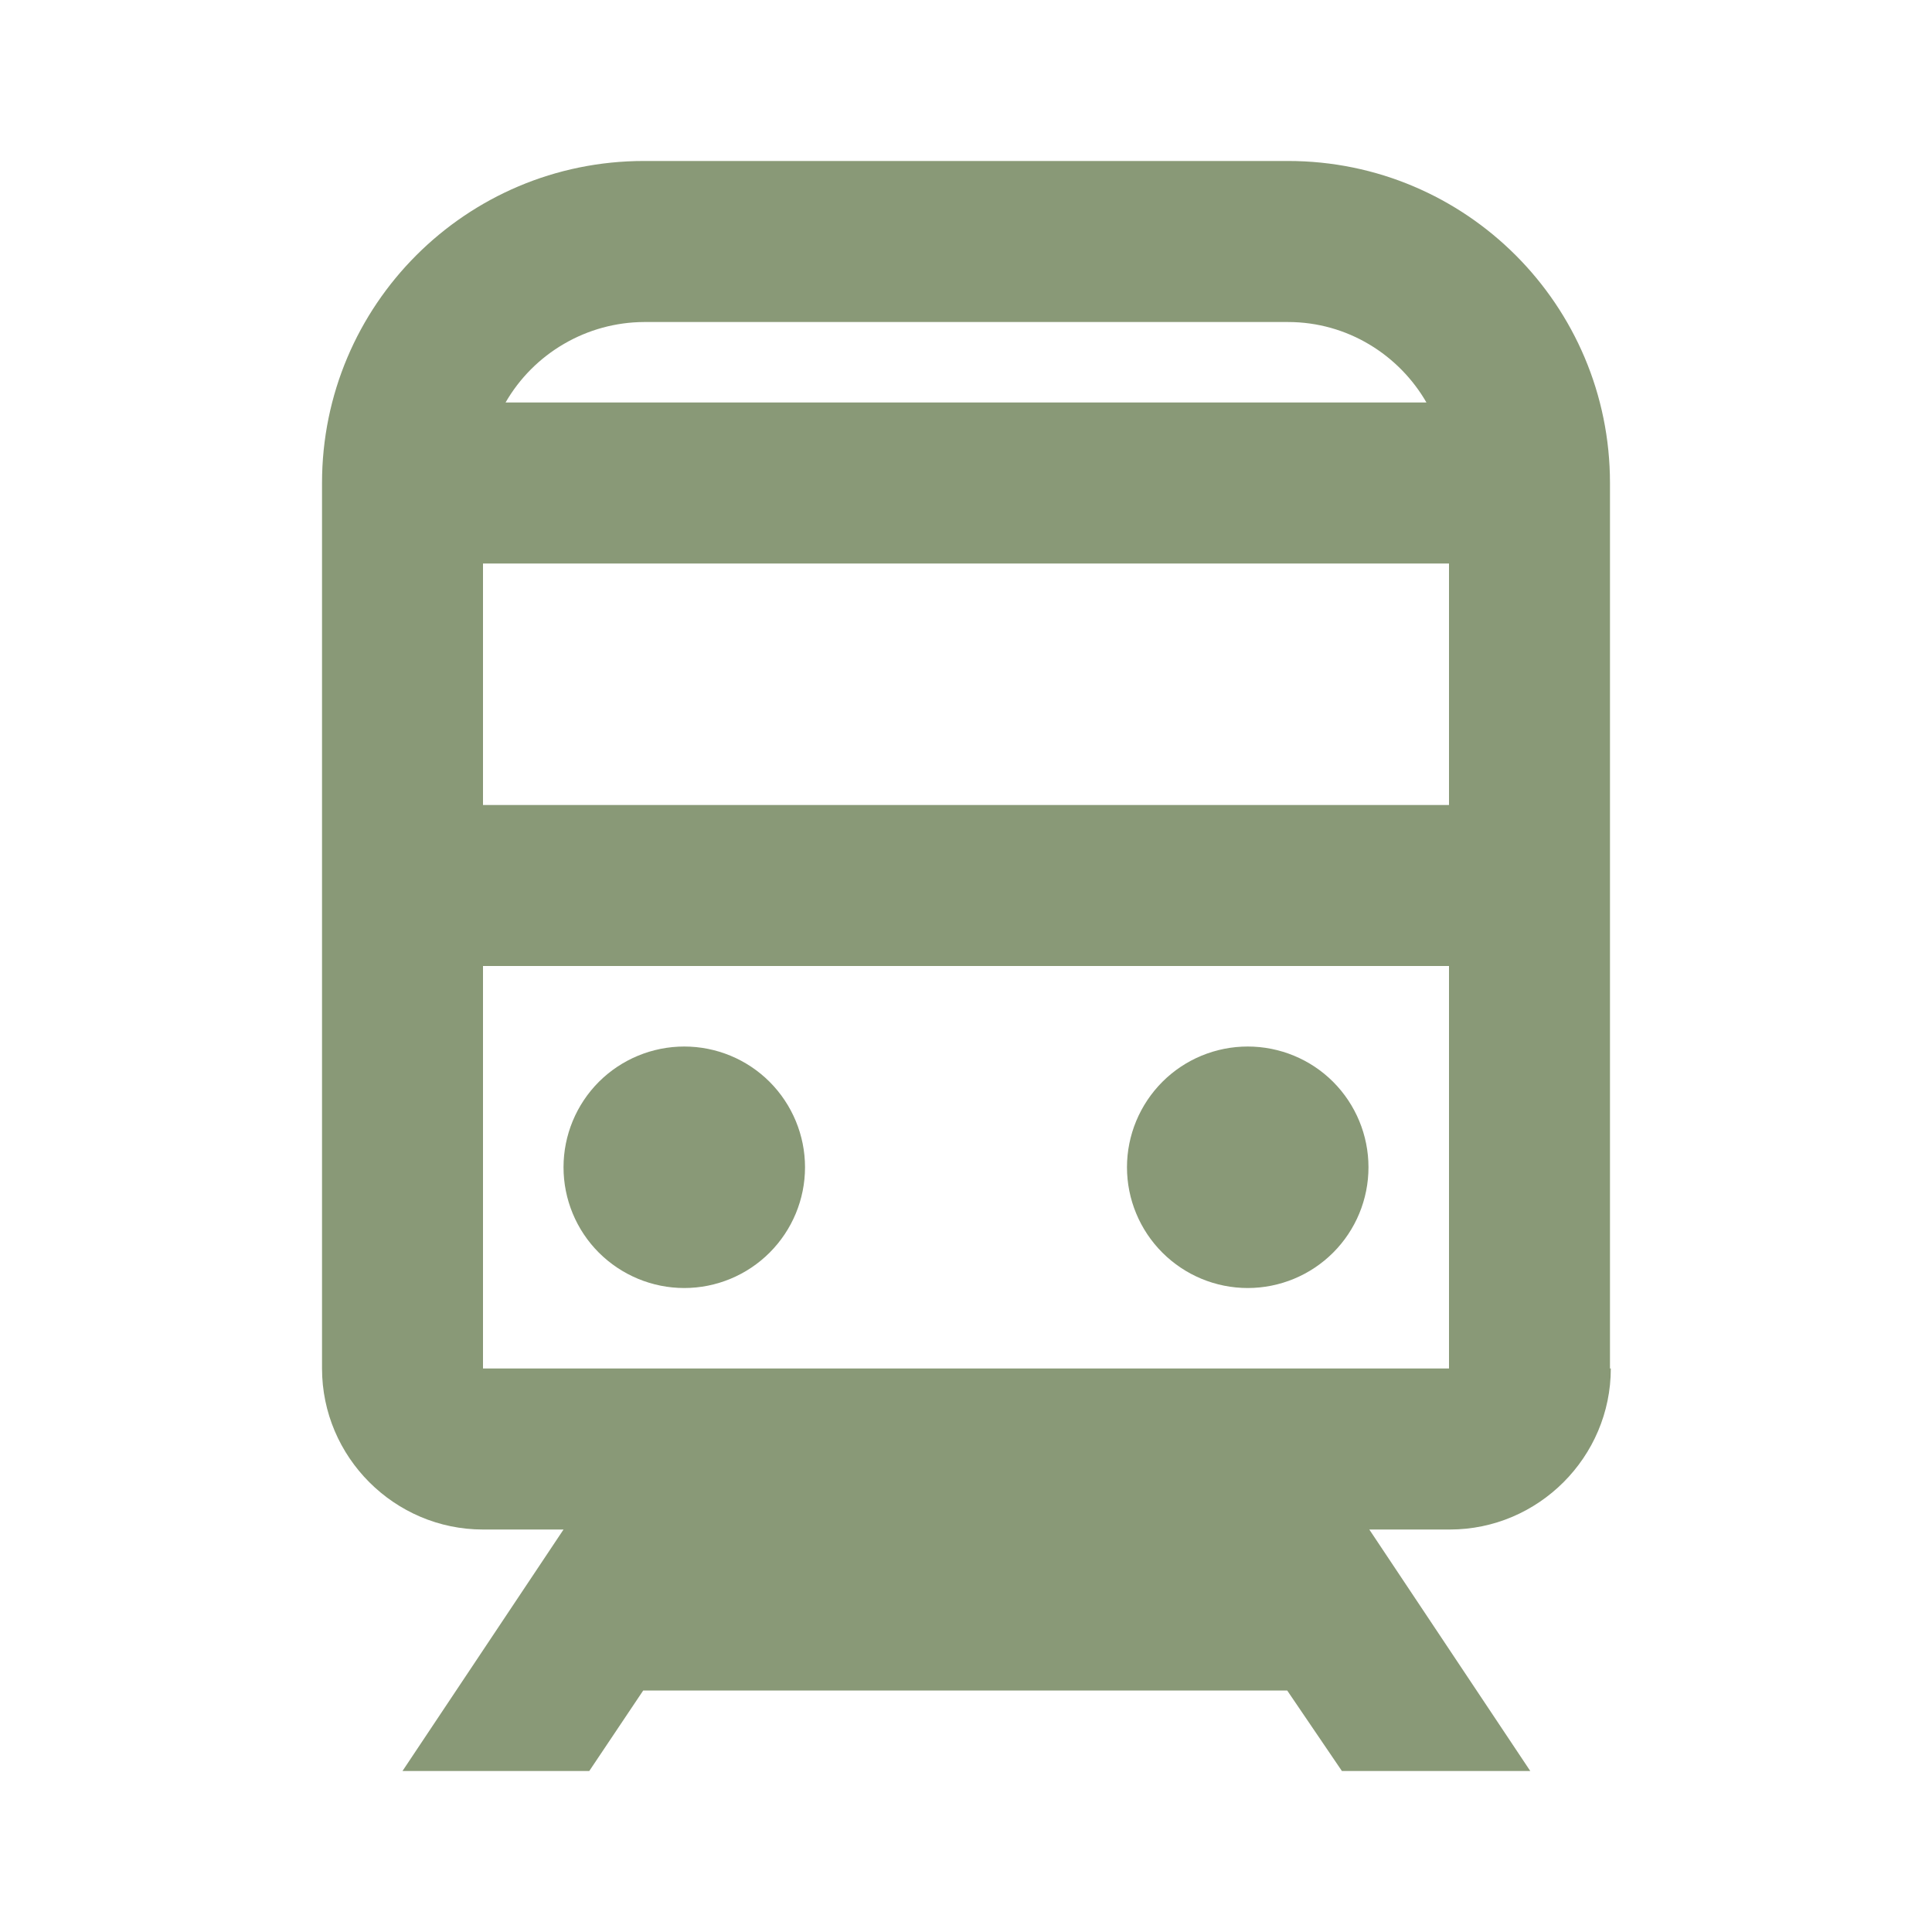
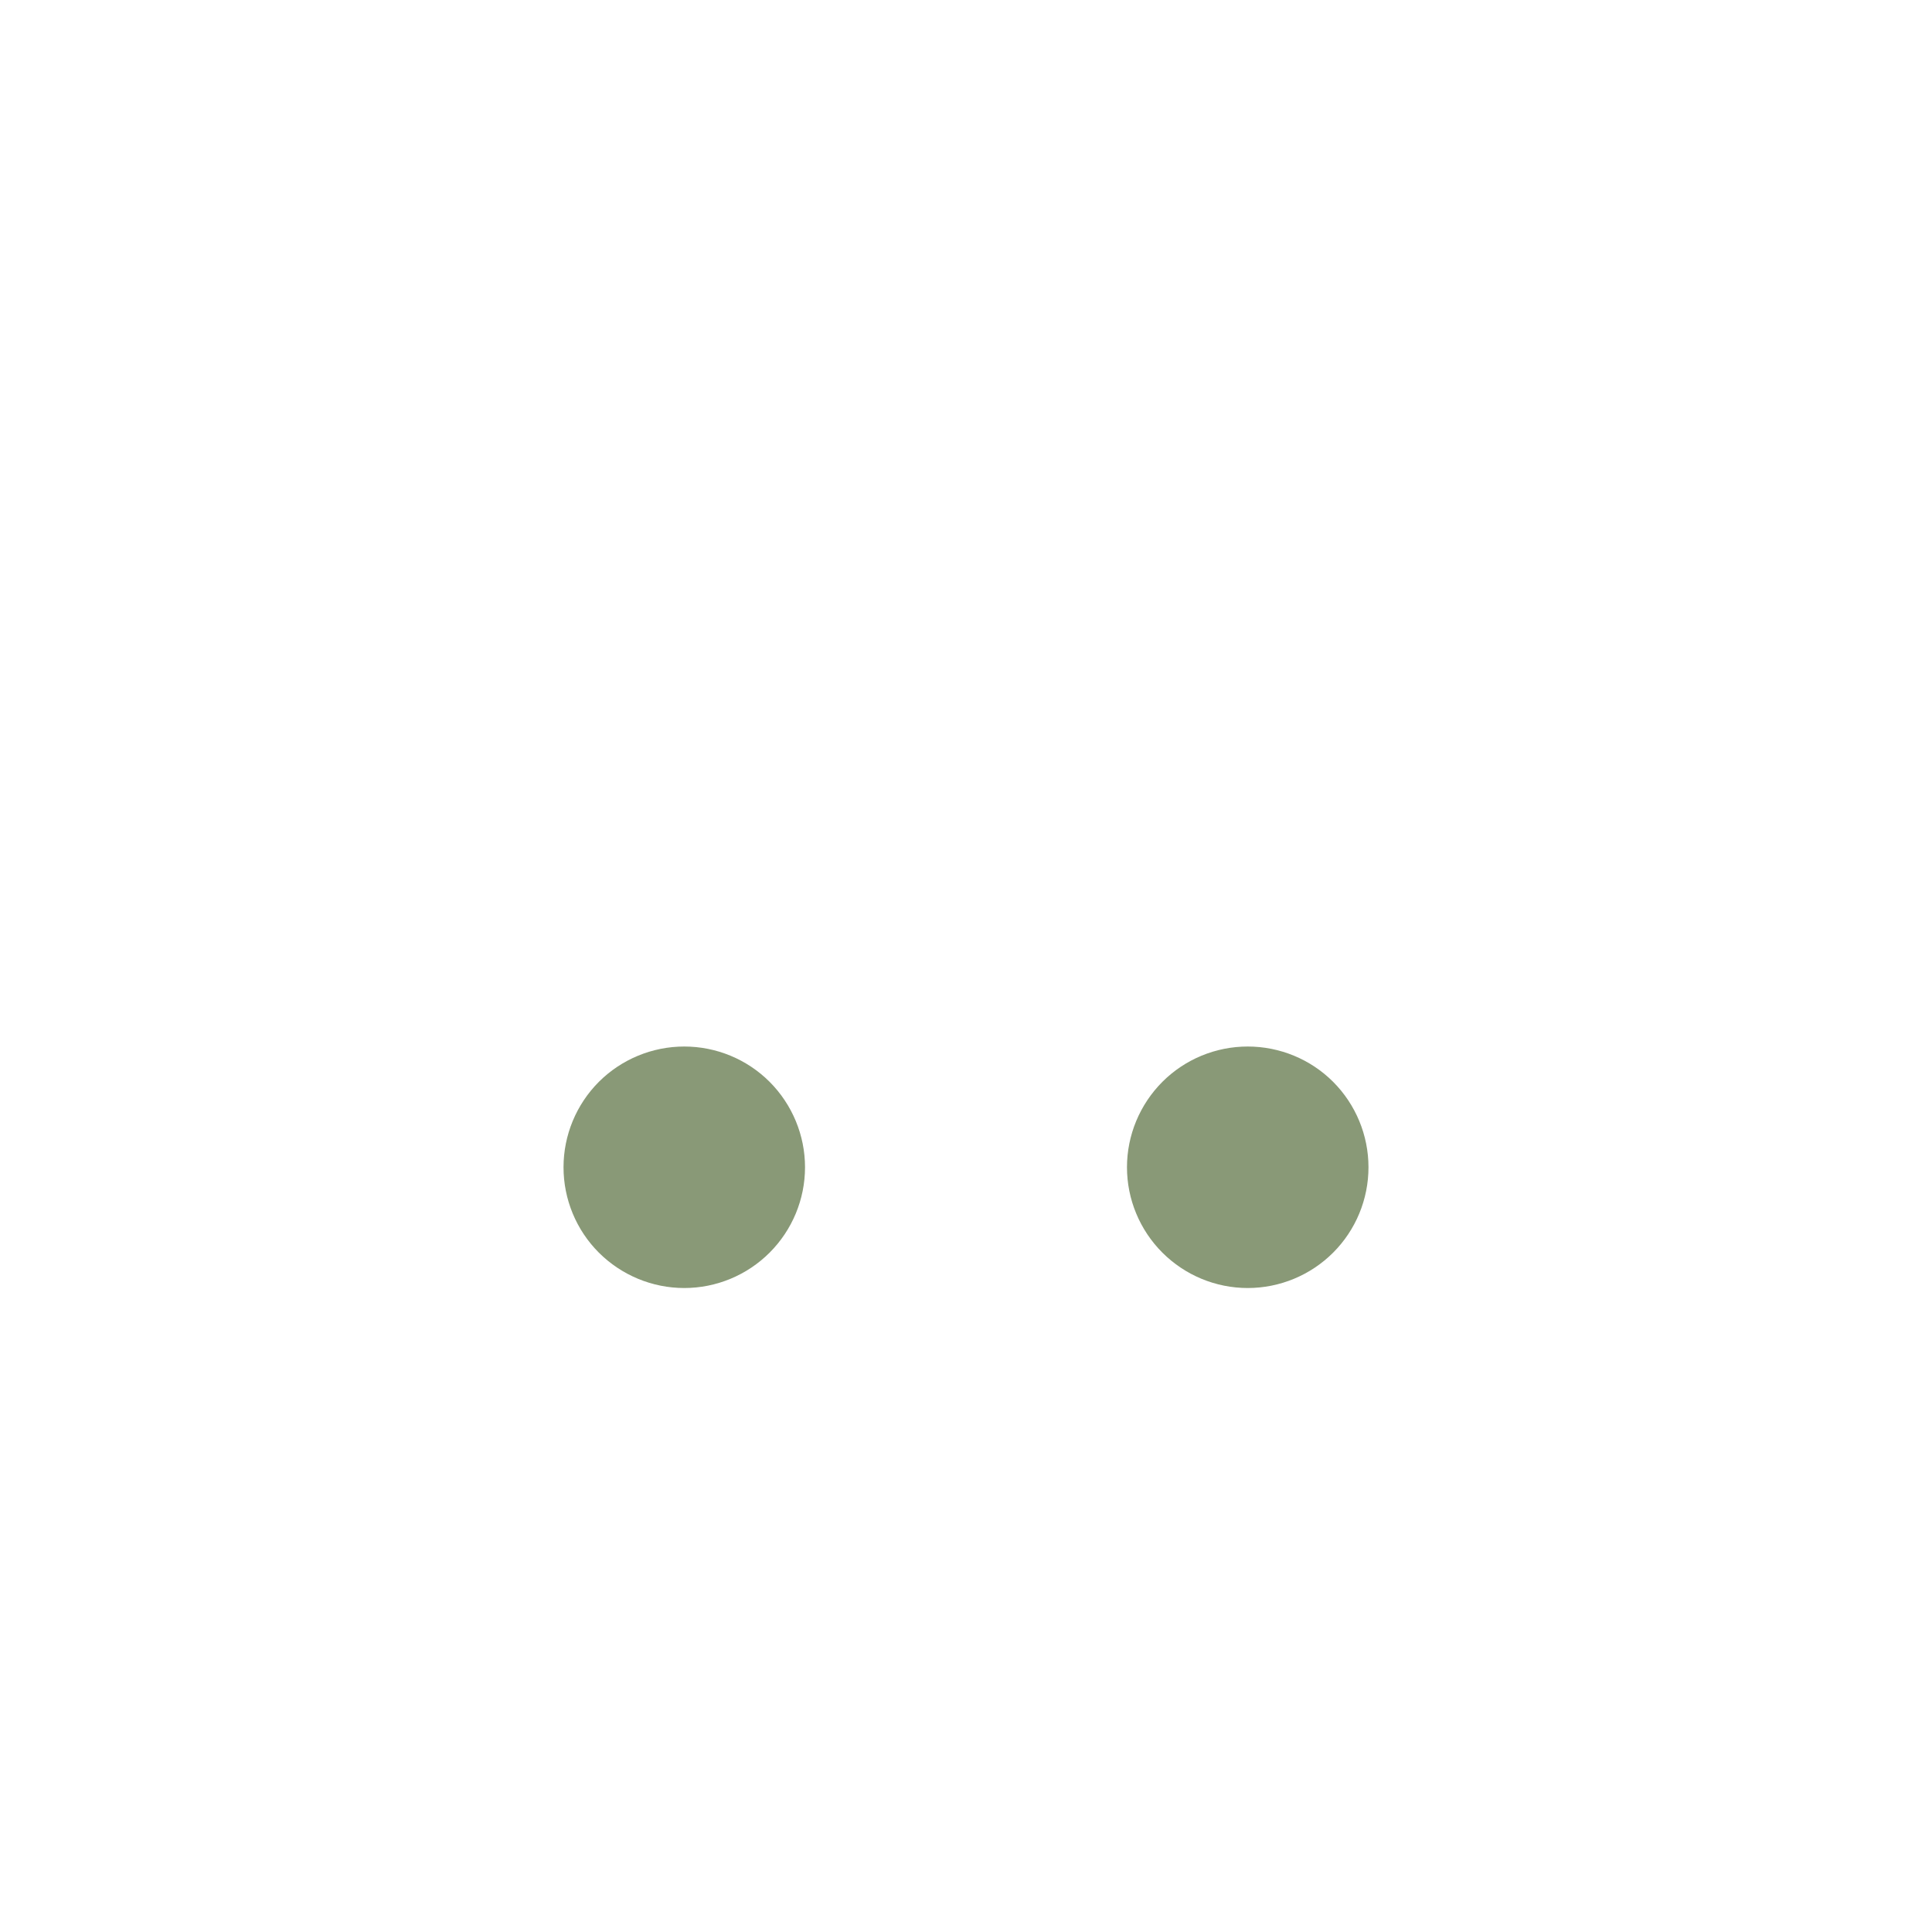
<svg xmlns="http://www.w3.org/2000/svg" width="28" height="28" viewBox="0 0 28 28" fill="none">
  <path d="M9.917 15.167C9.453 15.167 9.008 15.351 8.679 15.679C8.351 16.008 8.167 16.453 8.167 16.917C8.167 17.381 8.351 17.826 8.679 18.154C9.008 18.482 9.453 18.667 9.917 18.667C10.381 18.667 10.826 18.482 11.154 18.154C11.482 17.826 11.667 17.381 11.667 16.917C11.667 16.453 11.482 16.008 11.154 15.679C10.826 15.351 10.381 15.167 9.917 15.167ZM18.083 15.167C17.619 15.167 17.174 15.351 16.846 15.679C16.518 16.008 16.333 16.453 16.333 16.917C16.333 17.381 16.518 17.826 16.846 18.154C17.174 18.482 17.619 18.667 18.083 18.667C18.547 18.667 18.993 18.482 19.321 18.154C19.649 17.826 19.833 17.381 19.833 16.917C19.833 16.453 19.649 16.008 19.321 15.679C18.993 15.351 18.547 15.167 18.083 15.167Z" fill="#899977" />
-   <path d="M23.333 19.833V7C23.333 4.422 21.245 2.333 18.667 2.333H9.333C6.755 2.333 4.667 4.422 4.667 7V19.833C4.667 21.117 5.717 22.167 7 22.167H8.167L5.833 25.667H8.54L9.322 24.5H18.655L19.448 25.667H22.178L19.845 22.167H21.012C22.295 22.167 23.345 21.117 23.345 19.833H23.333ZM9.333 4.667H18.667C19.53 4.667 20.277 5.145 20.673 5.833H7.327C7.53 5.481 7.823 5.187 8.175 4.983C8.527 4.778 8.926 4.669 9.333 4.667ZM7 8.167H21V11.667H7V8.167ZM7 19.833V14H21V19.833H7Z" fill="#899977" />
</svg>